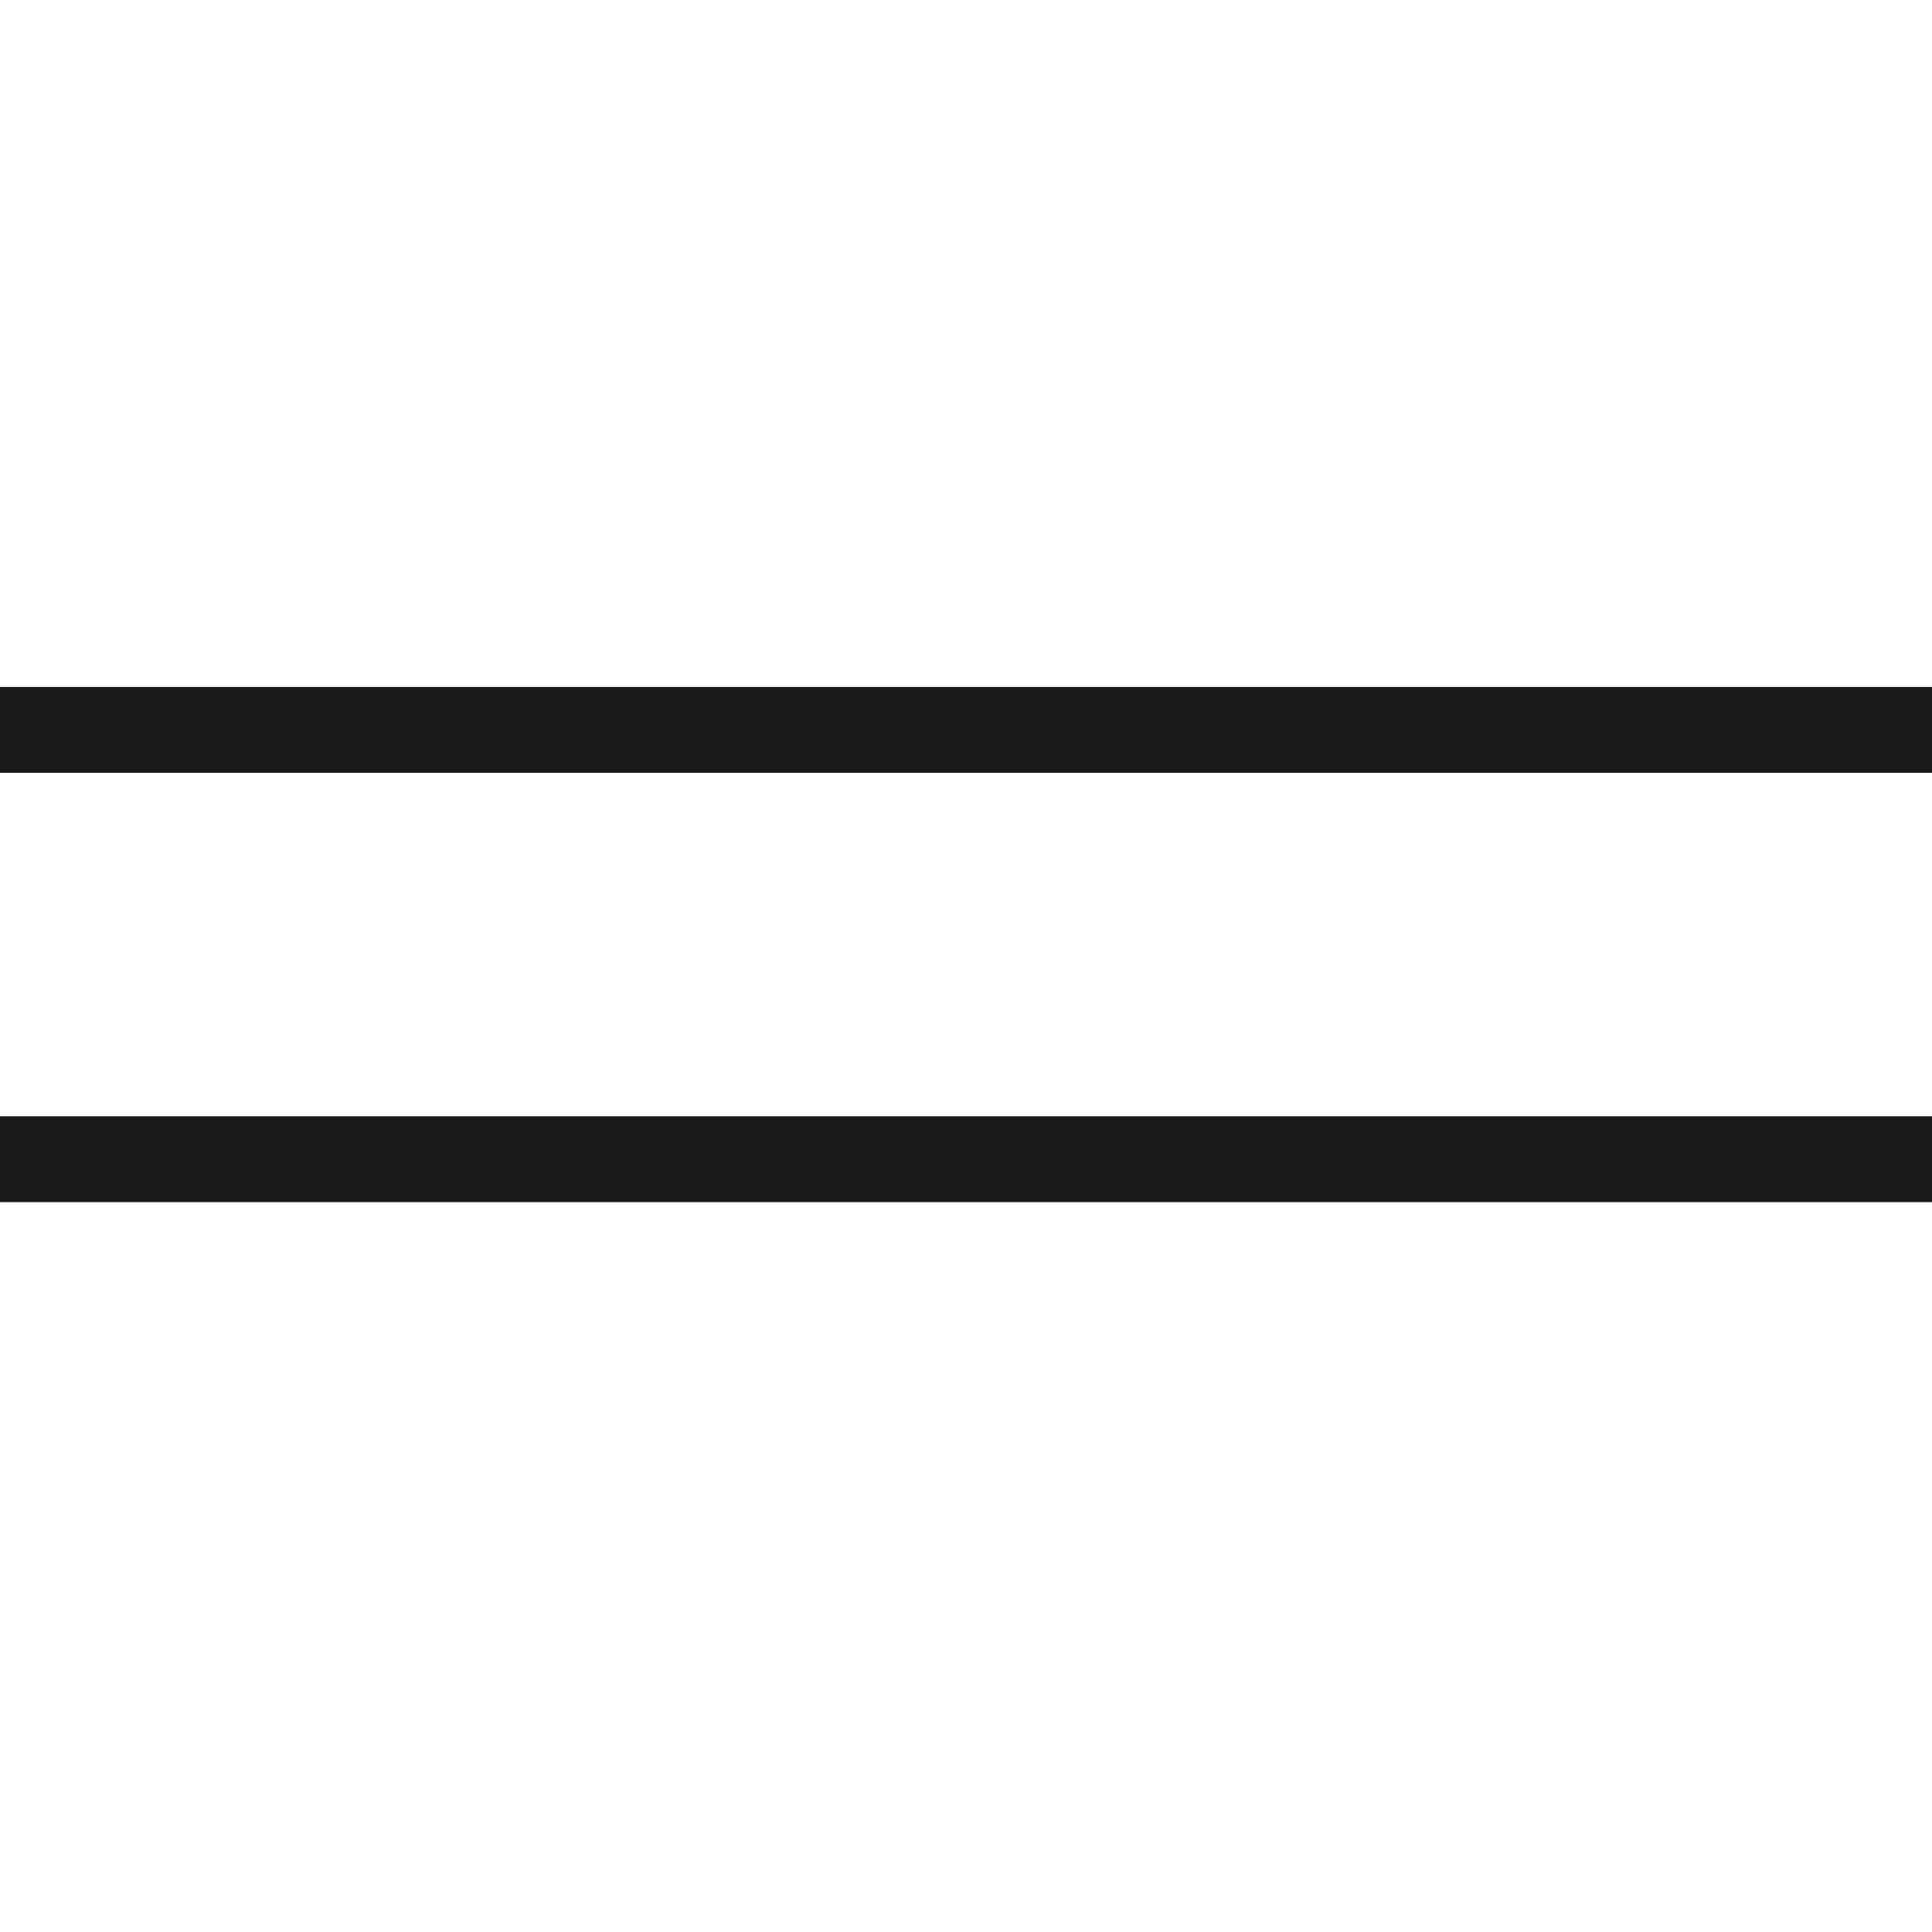
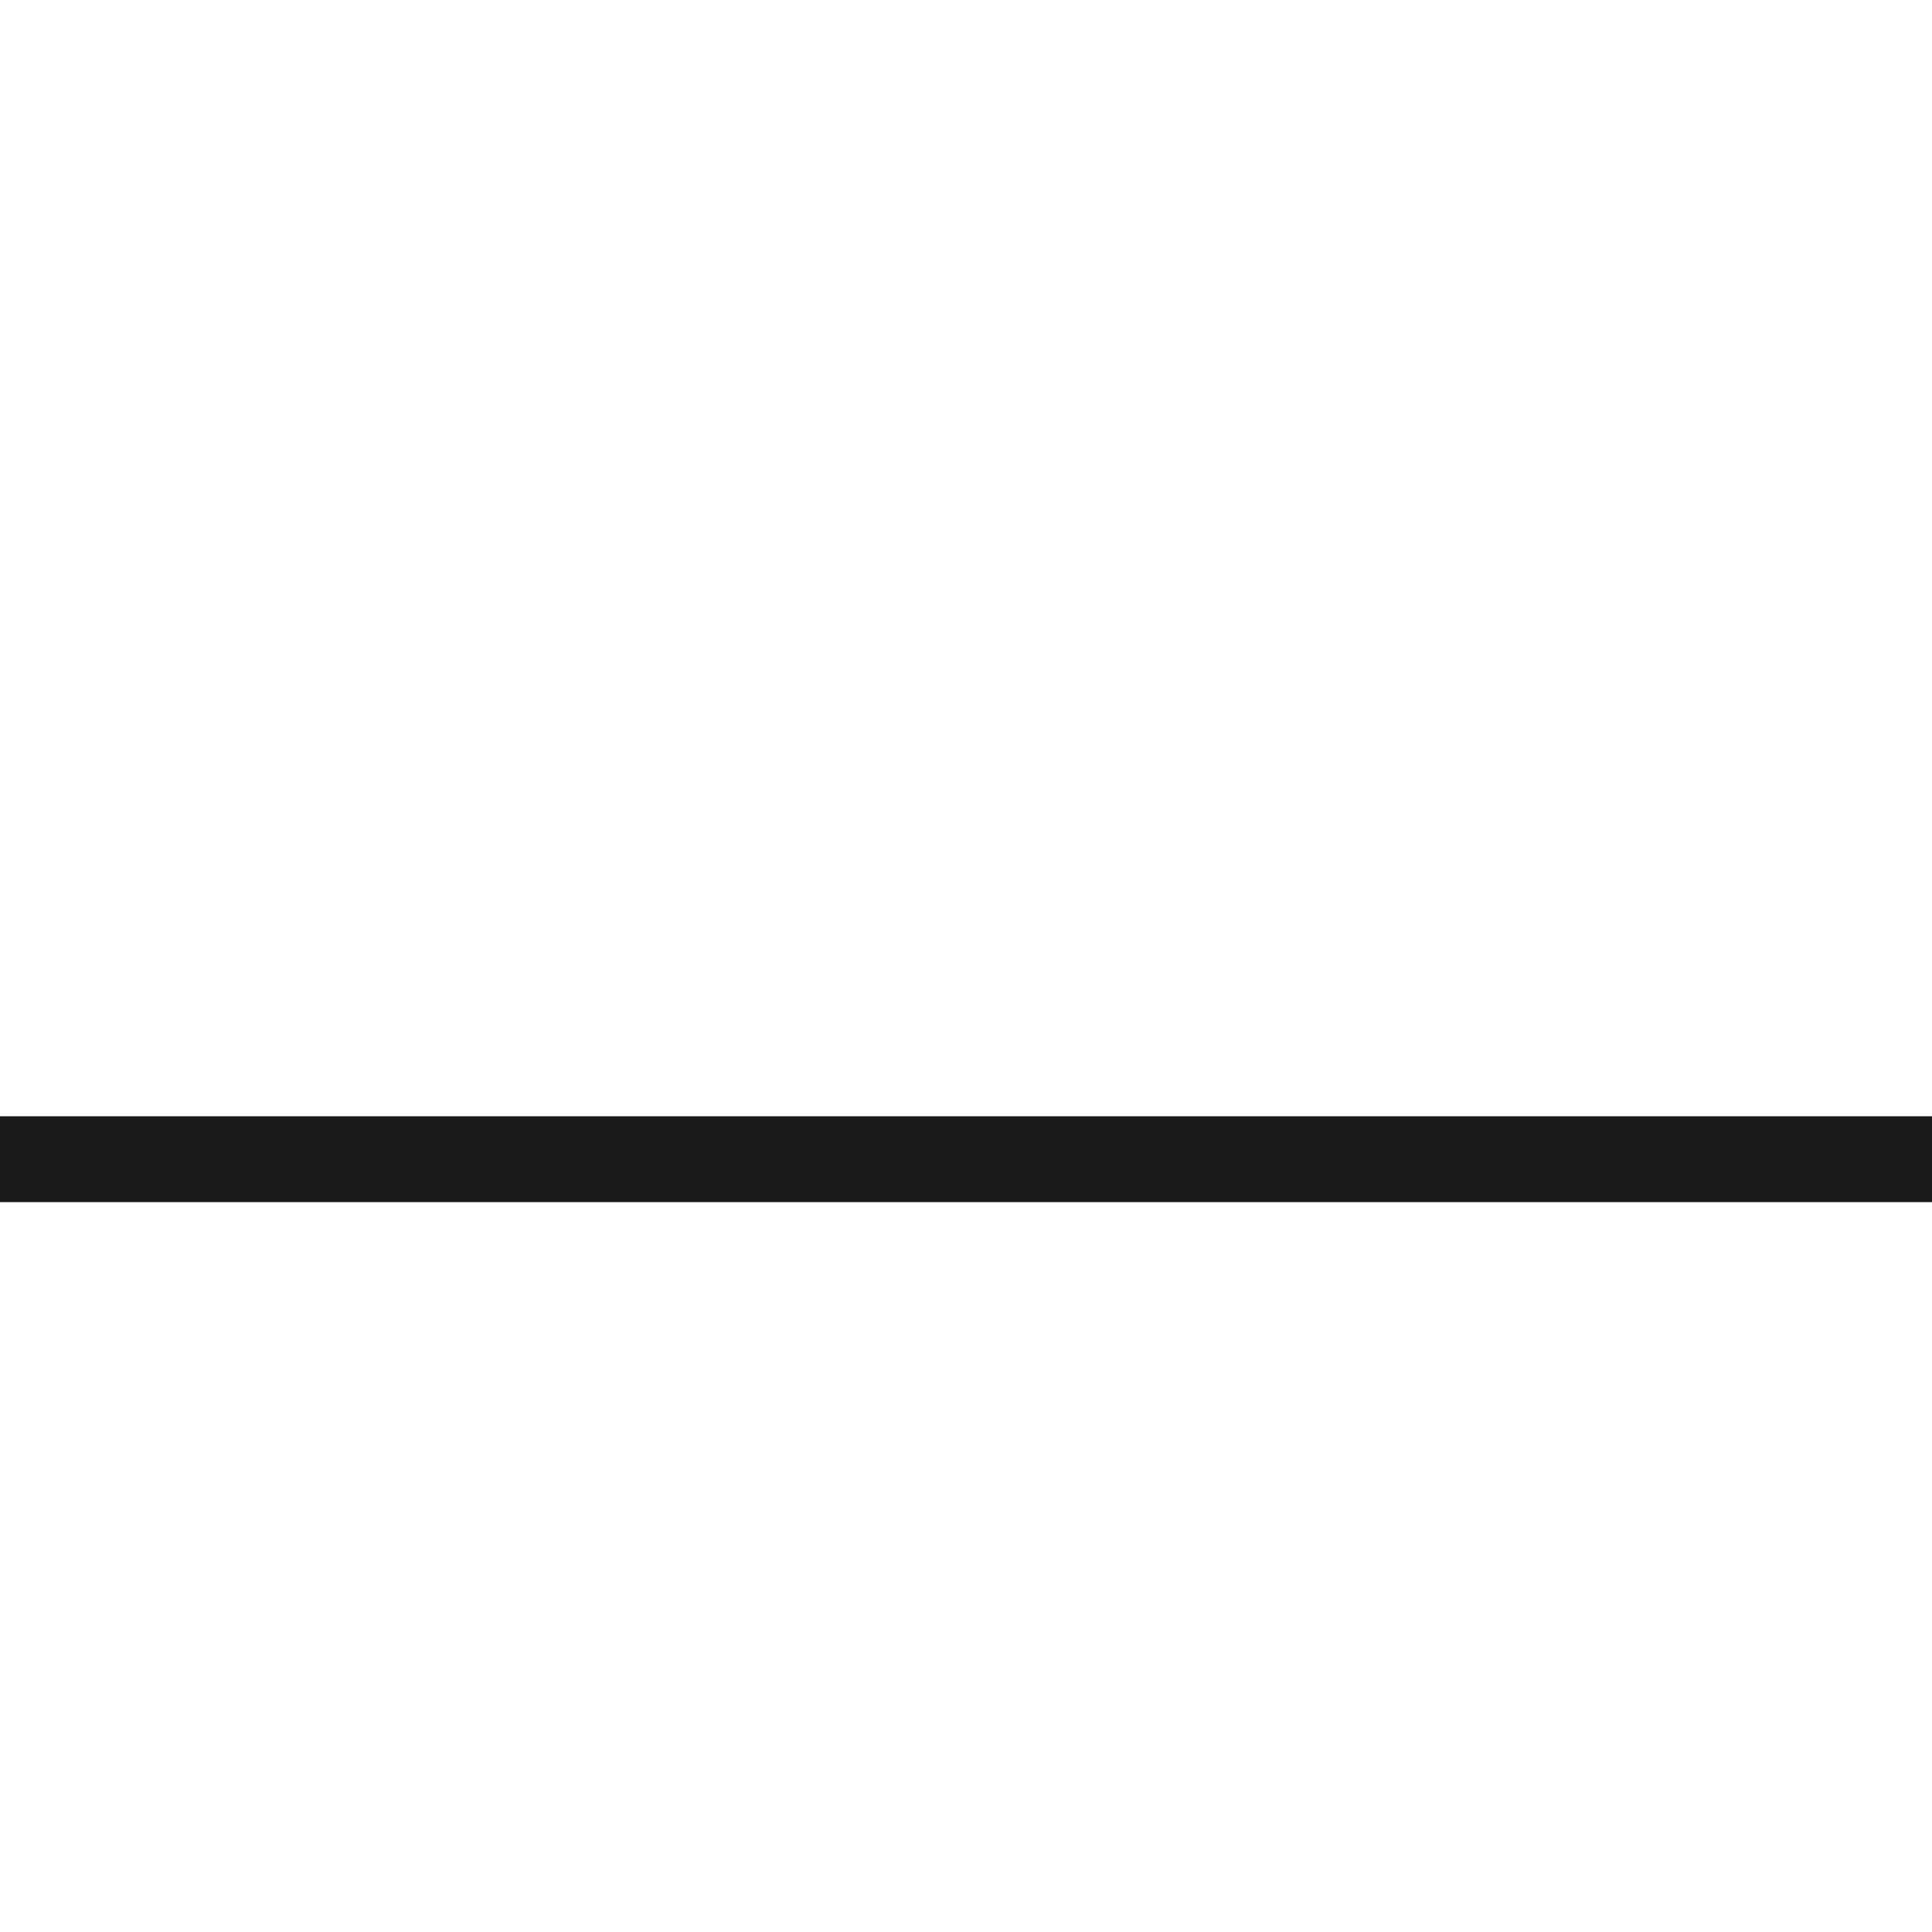
<svg xmlns="http://www.w3.org/2000/svg" width="45" height="45" viewBox="0 0 45 45" fill="none">
-   <path fill-rule="evenodd" clip-rule="evenodd" d="M45 18H0V16H45V18Z" fill="#1A1A1A" />
  <path fill-rule="evenodd" clip-rule="evenodd" d="M45 28H0V26H45V28Z" fill="#1A1A1A" />
</svg>